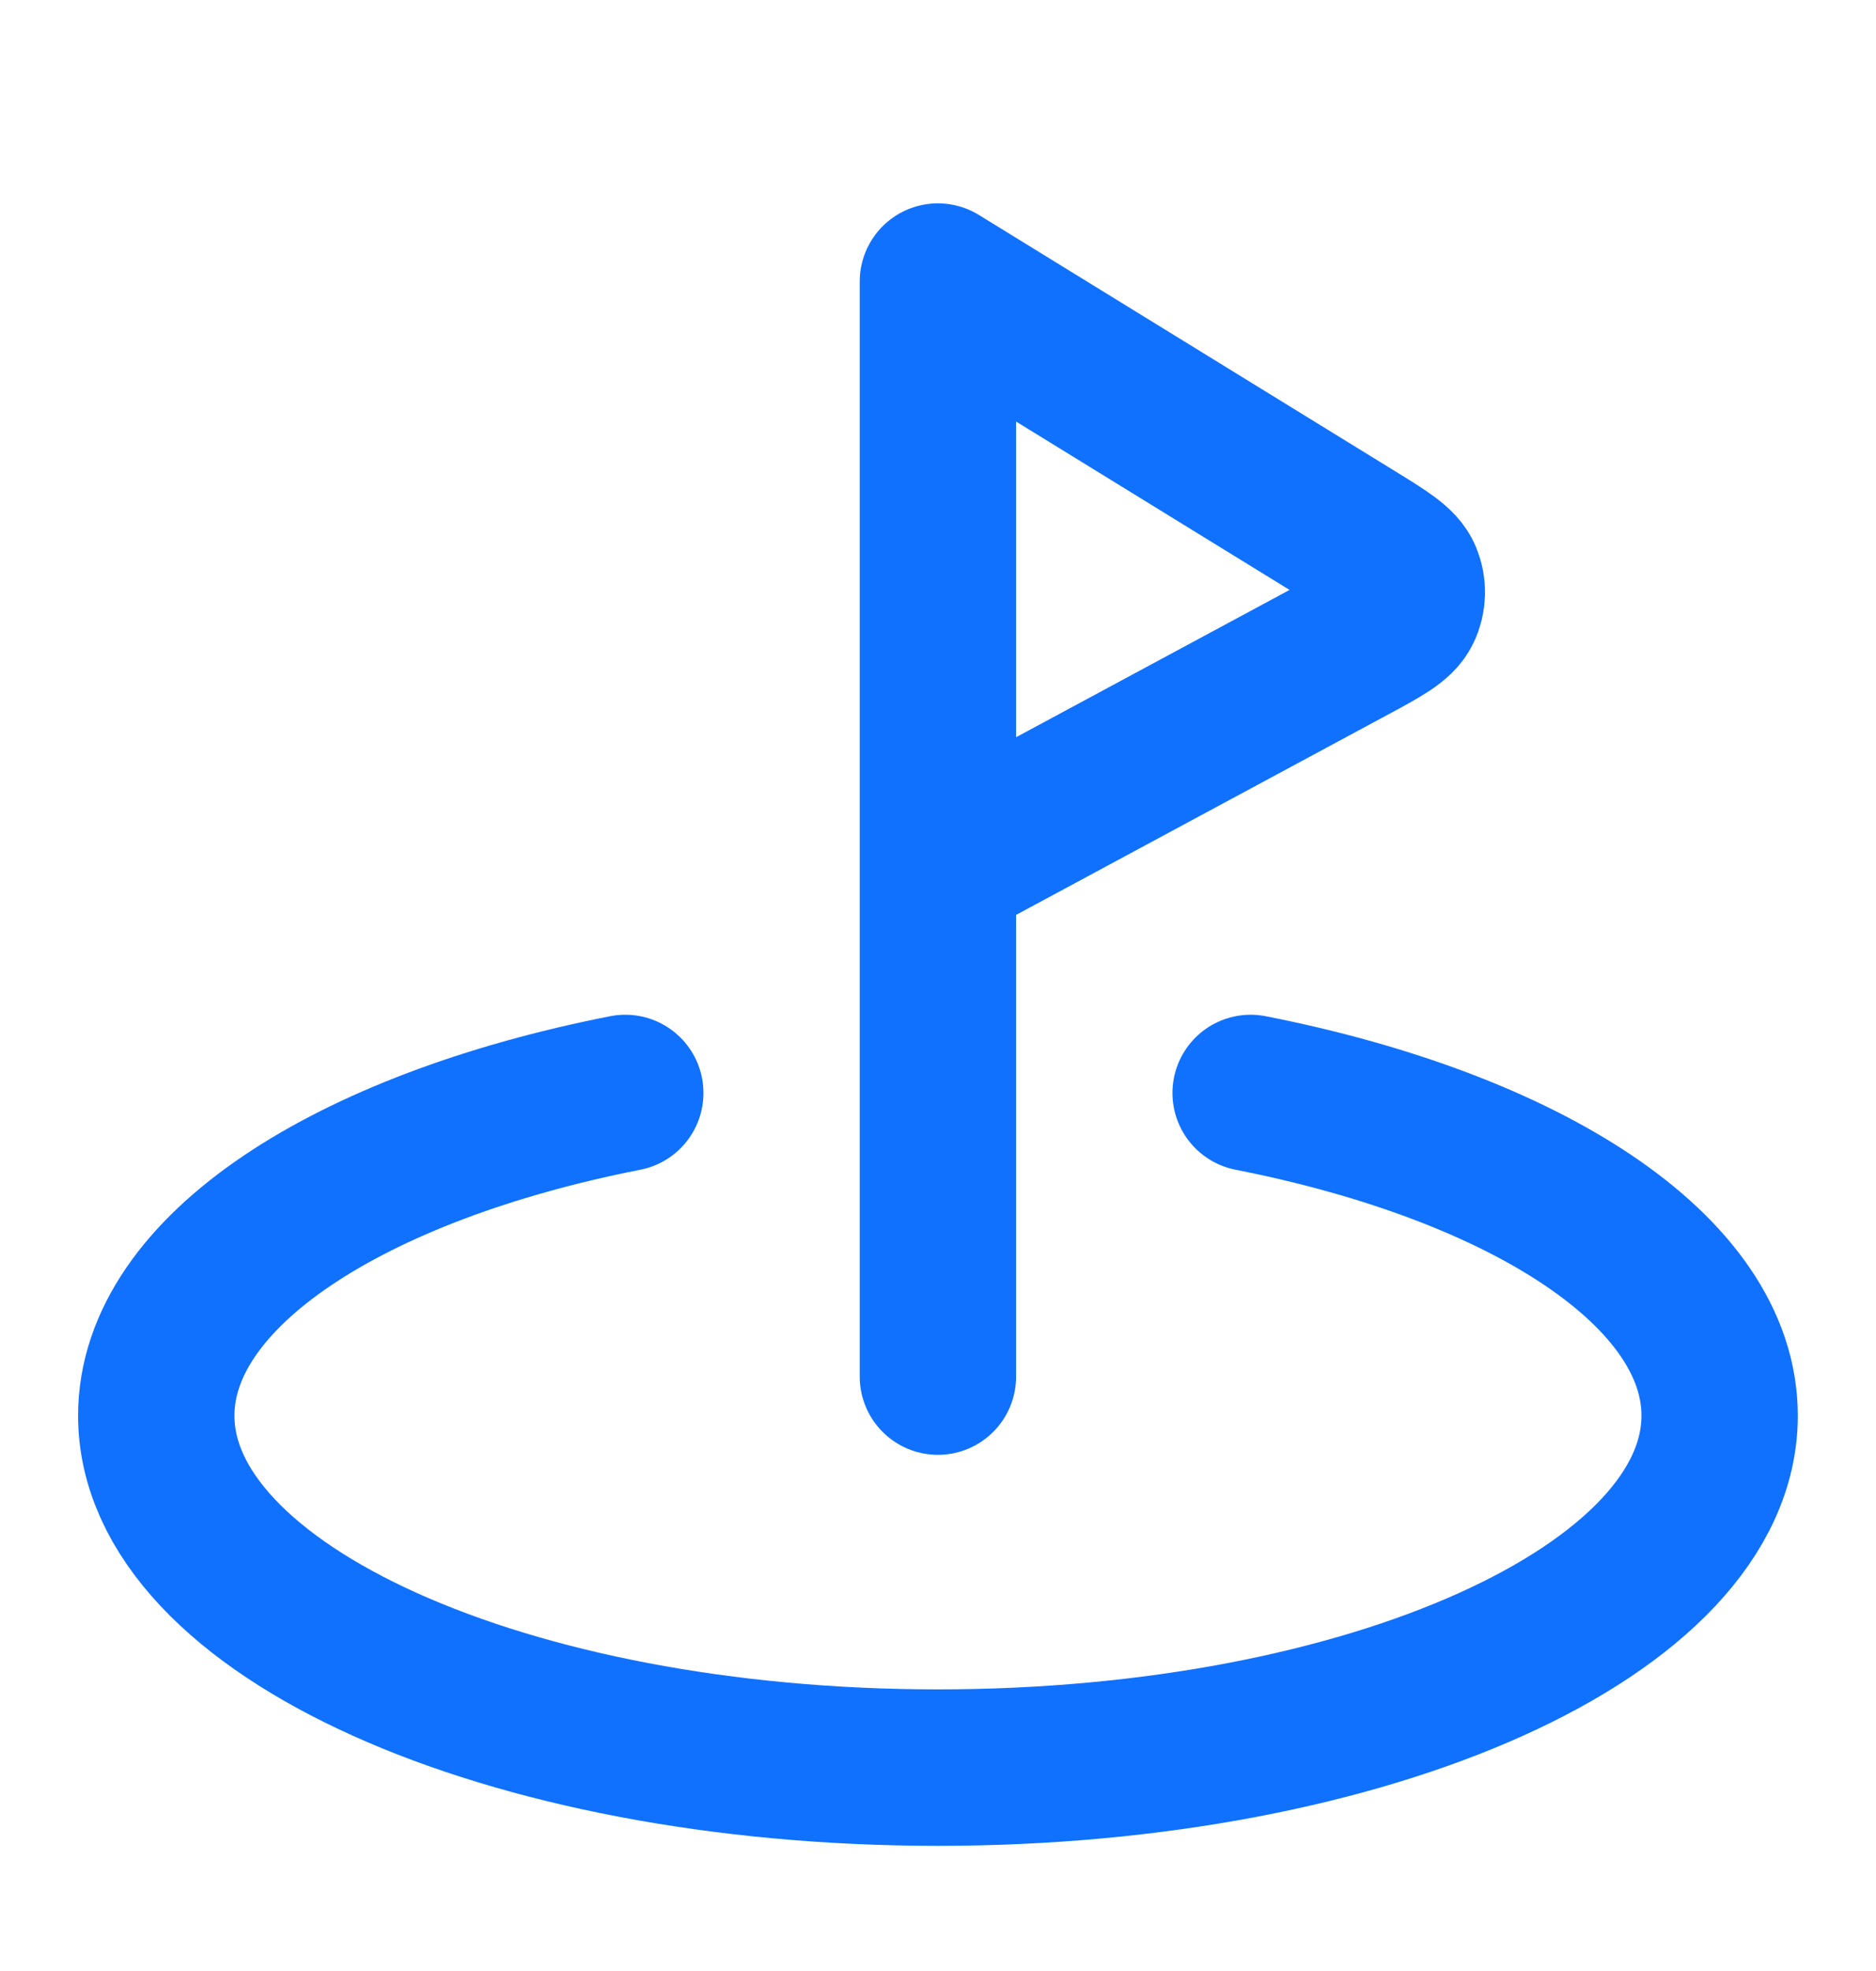
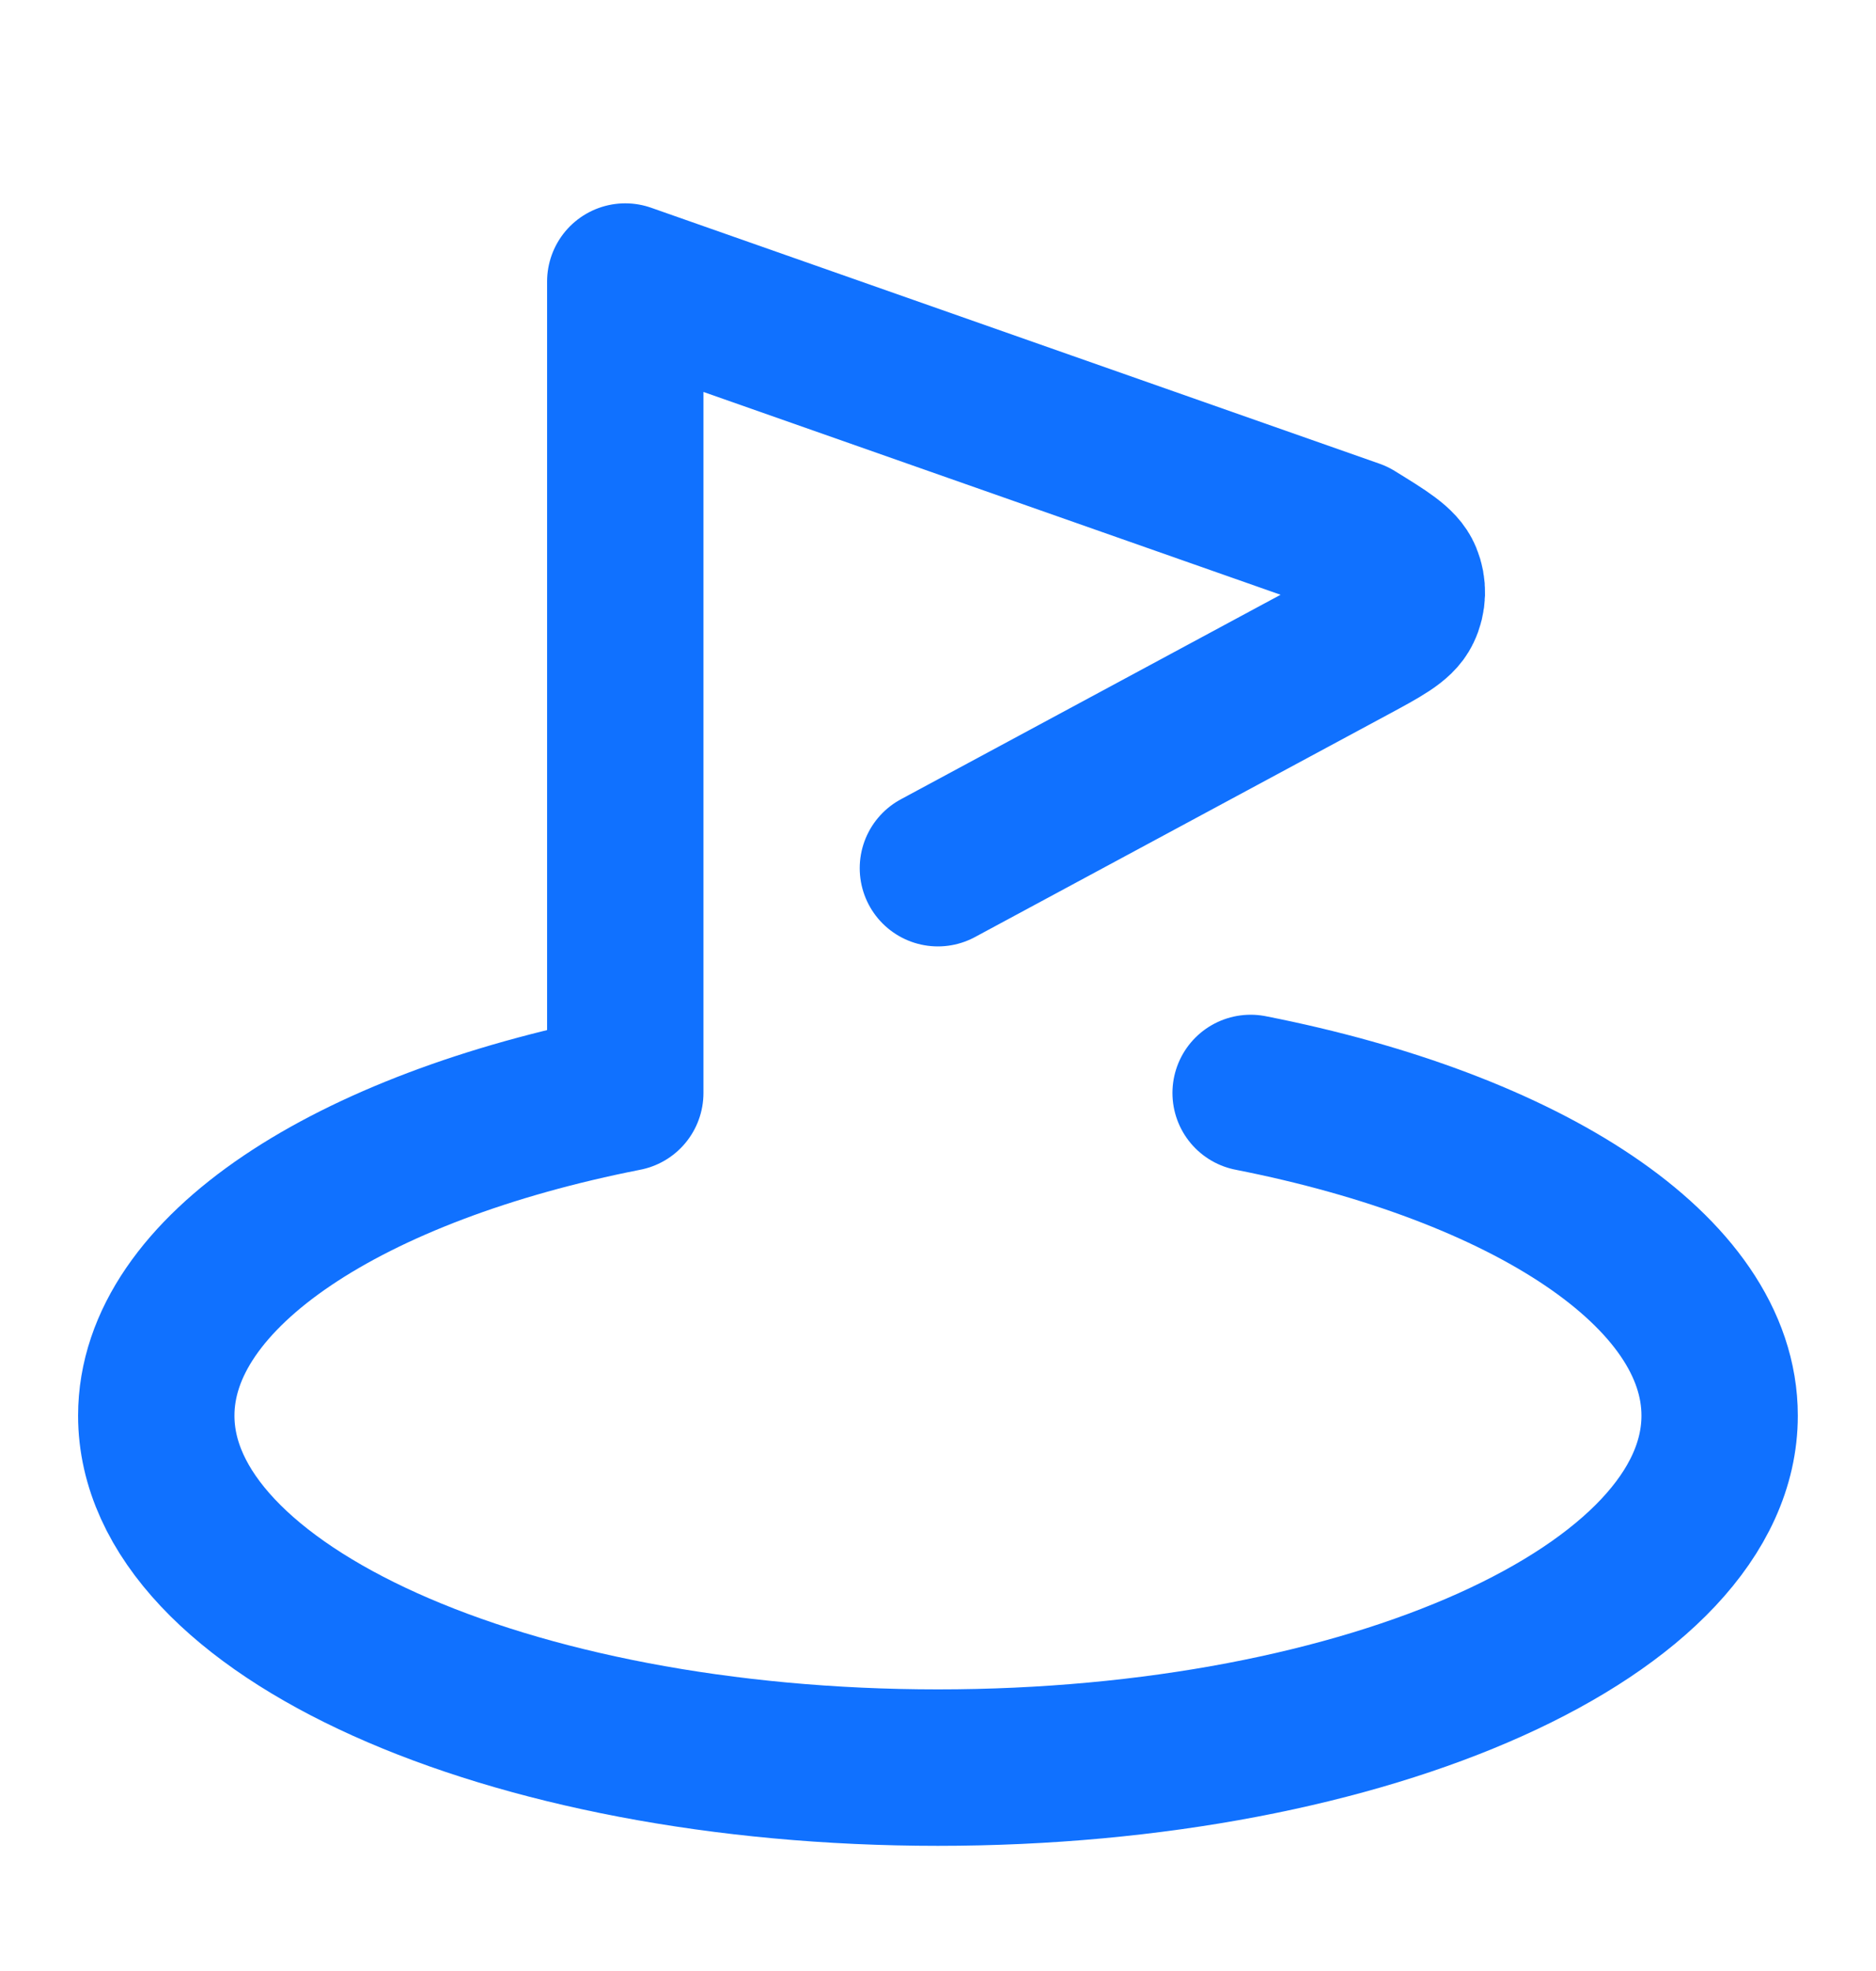
<svg xmlns="http://www.w3.org/2000/svg" width="20" height="21" viewBox="0 0 20 21" fill="none">
-   <path d="M13.333 11.645C16.276 12.224 18.333 13.546 18.333 15.083C18.333 17.154 14.602 18.833 9.999 18.833C5.397 18.833 1.666 17.154 1.666 15.083C1.666 13.546 3.723 12.224 6.666 11.645M9.999 14.667V3L14.431 5.727C14.754 5.926 14.916 6.025 14.967 6.151C15.012 6.26 15.009 6.383 14.957 6.49C14.899 6.612 14.732 6.702 14.398 6.882L9.999 9.25" stroke="#1071FF" stroke-width="1.667" stroke-linecap="round" stroke-linejoin="round" />
+   <path d="M13.333 11.645C16.276 12.224 18.333 13.546 18.333 15.083C18.333 17.154 14.602 18.833 9.999 18.833C5.397 18.833 1.666 17.154 1.666 15.083C1.666 13.546 3.723 12.224 6.666 11.645V3L14.431 5.727C14.754 5.926 14.916 6.025 14.967 6.151C15.012 6.26 15.009 6.383 14.957 6.49C14.899 6.612 14.732 6.702 14.398 6.882L9.999 9.25" stroke="#1071FF" stroke-width="1.667" stroke-linecap="round" stroke-linejoin="round" />
</svg>